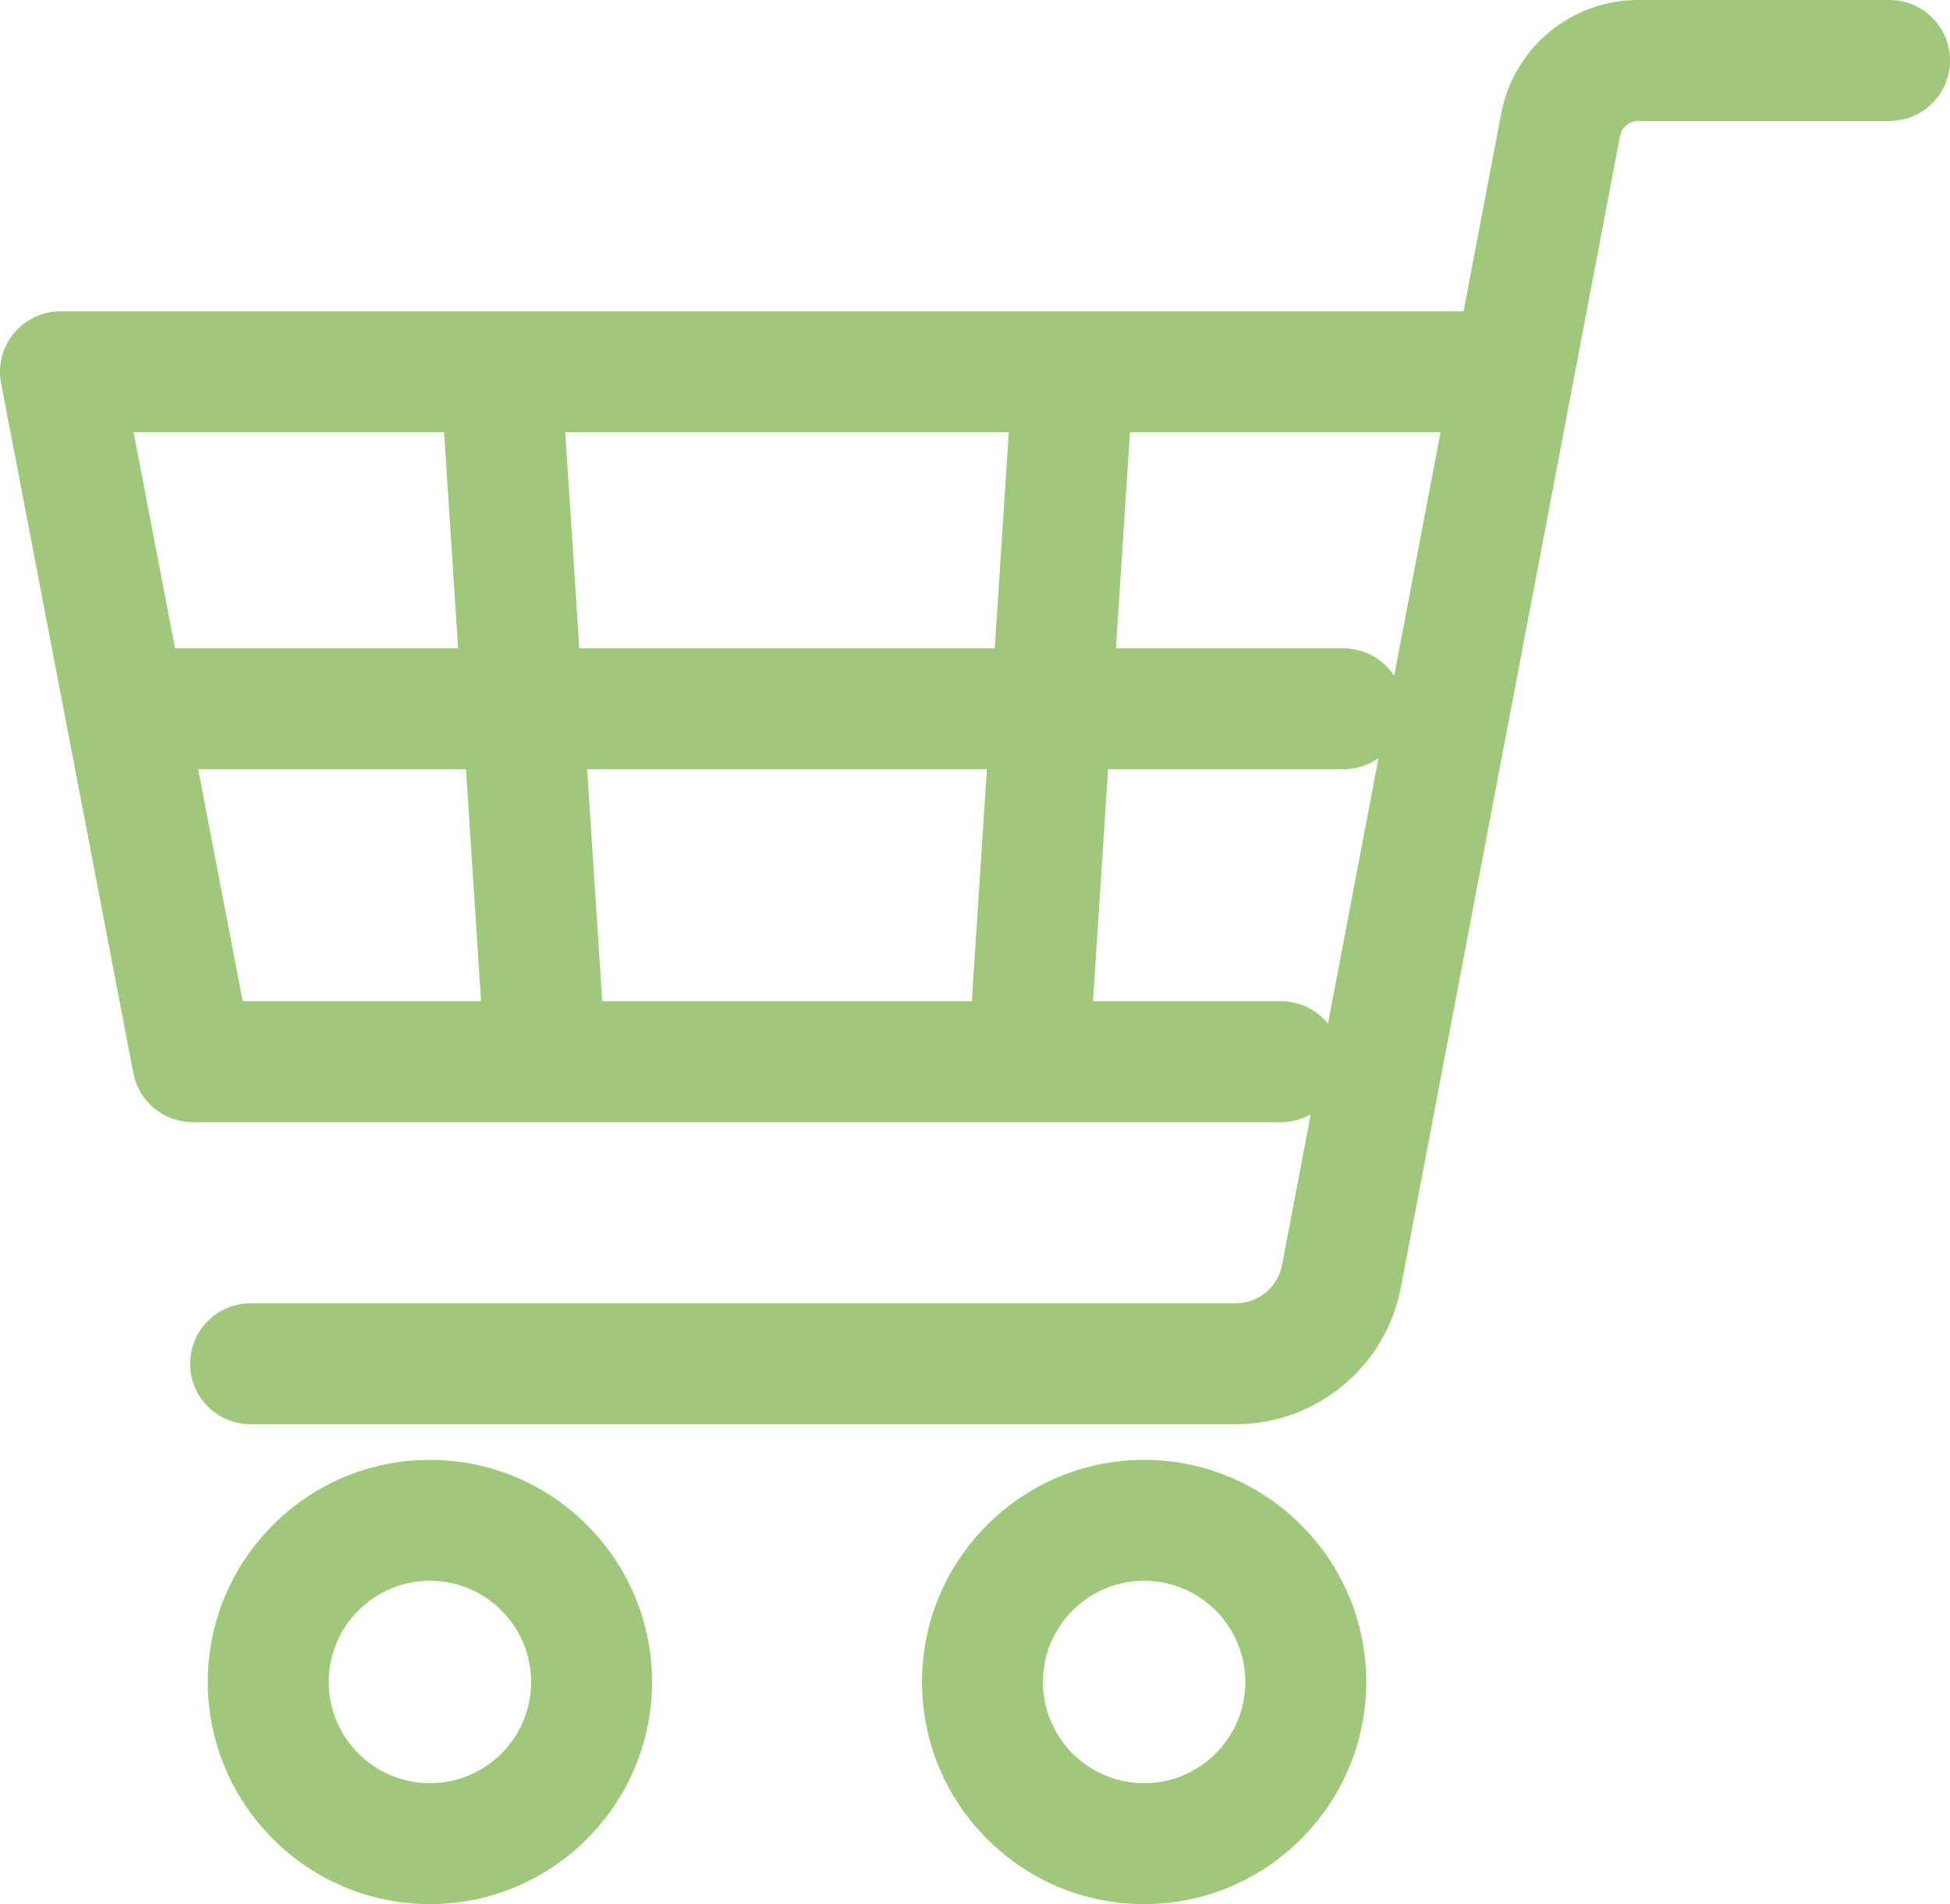
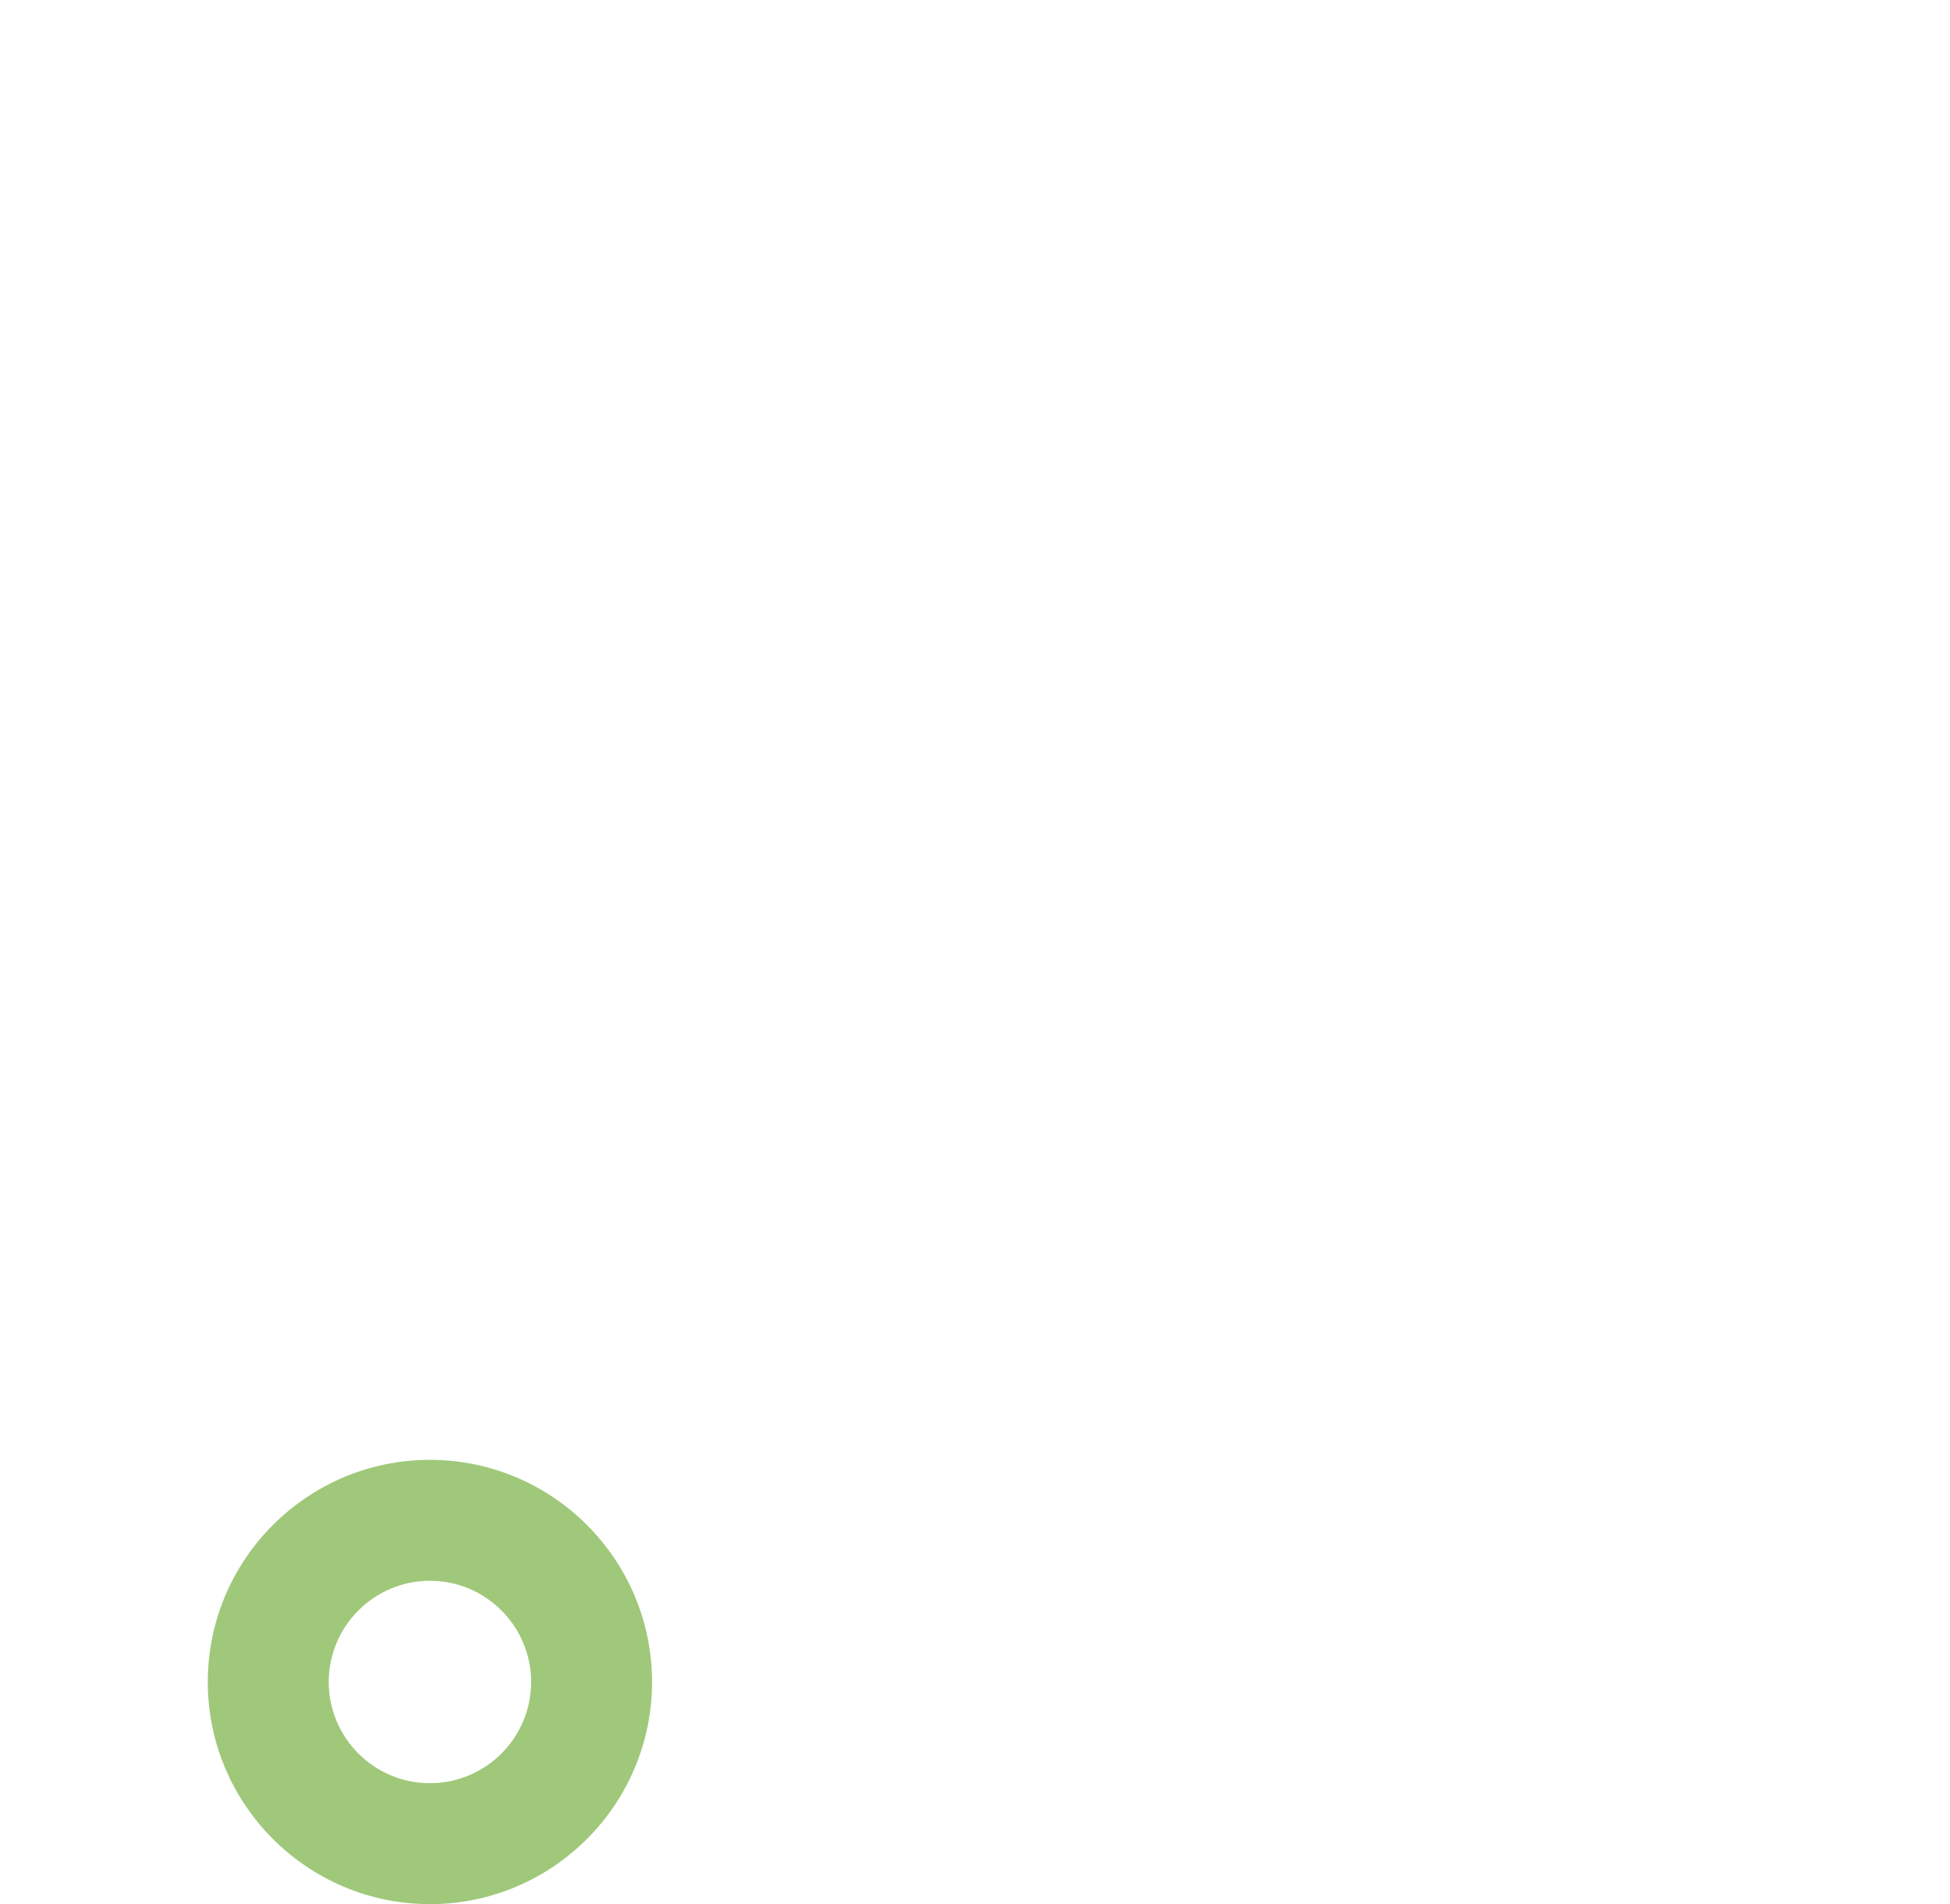
<svg xmlns="http://www.w3.org/2000/svg" id="_レイヤー_1" width="177.395" height="173.219" viewBox="0 0 177.395 173.219">
  <defs>
    <style>.cls-1{fill:#9fc87a;stroke-width:0px;}</style>
  </defs>
-   <path class="cls-1" d="M171.895,0h-22.87c-6.08,0-11.317,4.335-12.453,10.307l-3.429,18.016H5.5c-1.64,0-3.194.731-4.239,1.996-1.045,1.264-1.471,2.929-1.162,4.539l5.887,30.711c.002.012.004.023.007.035l6.137,32.015c.496,2.592,2.763,4.465,5.401,4.465h99.004c.984,0,1.906-.262,2.705-.715l-2.609,13.708c-.384,2.019-2.155,3.484-4.211,3.484H22.797c-3.037,0-5.5,2.463-5.5,5.5s2.463,5.5,5.5,5.5h89.622c7.332,0,13.648-5.228,15.018-12.429l15.646-82.195c.001-.006.002-.012.003-.017l4.294-22.557c.15-.789.843-1.362,1.646-1.362h22.87c3.037,0,5.5-2.463,5.5-5.5s-2.463-5.5-5.5-5.5ZM122.228,58.981h-20.71l1.277-19.659h28.254l-4.217,22.155c-.982-1.502-2.676-2.496-4.604-2.496ZM54.786,91.083l-1.372-21.102h36.366l-1.371,21.102h-33.624ZM52.699,58.981l-1.278-19.659h40.351l-1.277,19.659h-37.796ZM40.398,39.322l1.278,19.659H15.922l-3.768-19.659h28.244ZM18.031,69.981h24.36l1.372,21.102h-21.687l-4.045-21.102ZM120.808,93.125c-1.008-1.245-2.547-2.042-4.274-2.042h-17.102l1.371-21.102h21.425c1.185,0,2.28-.379,3.178-1.017l-4.599,24.161Z" />
  <path class="cls-1" d="M39.111,132.804c-11.143,0-20.207,9.065-20.207,20.208s9.064,20.207,20.207,20.207,20.207-9.064,20.207-20.207-9.064-20.208-20.207-20.208ZM39.111,162.219c-5.077,0-9.207-4.13-9.207-9.207s4.13-9.208,9.207-9.208,9.207,4.131,9.207,9.208-4.13,9.207-9.207,9.207Z" />
-   <path class="cls-1" d="M104.083,132.804c-11.143,0-20.207,9.065-20.207,20.208s9.064,20.207,20.207,20.207,20.207-9.064,20.207-20.207-9.064-20.208-20.207-20.208ZM104.083,162.219c-5.077,0-9.207-4.13-9.207-9.207s4.13-9.208,9.207-9.208,9.207,4.131,9.207,9.208-4.13,9.207-9.207,9.207Z" />
</svg>